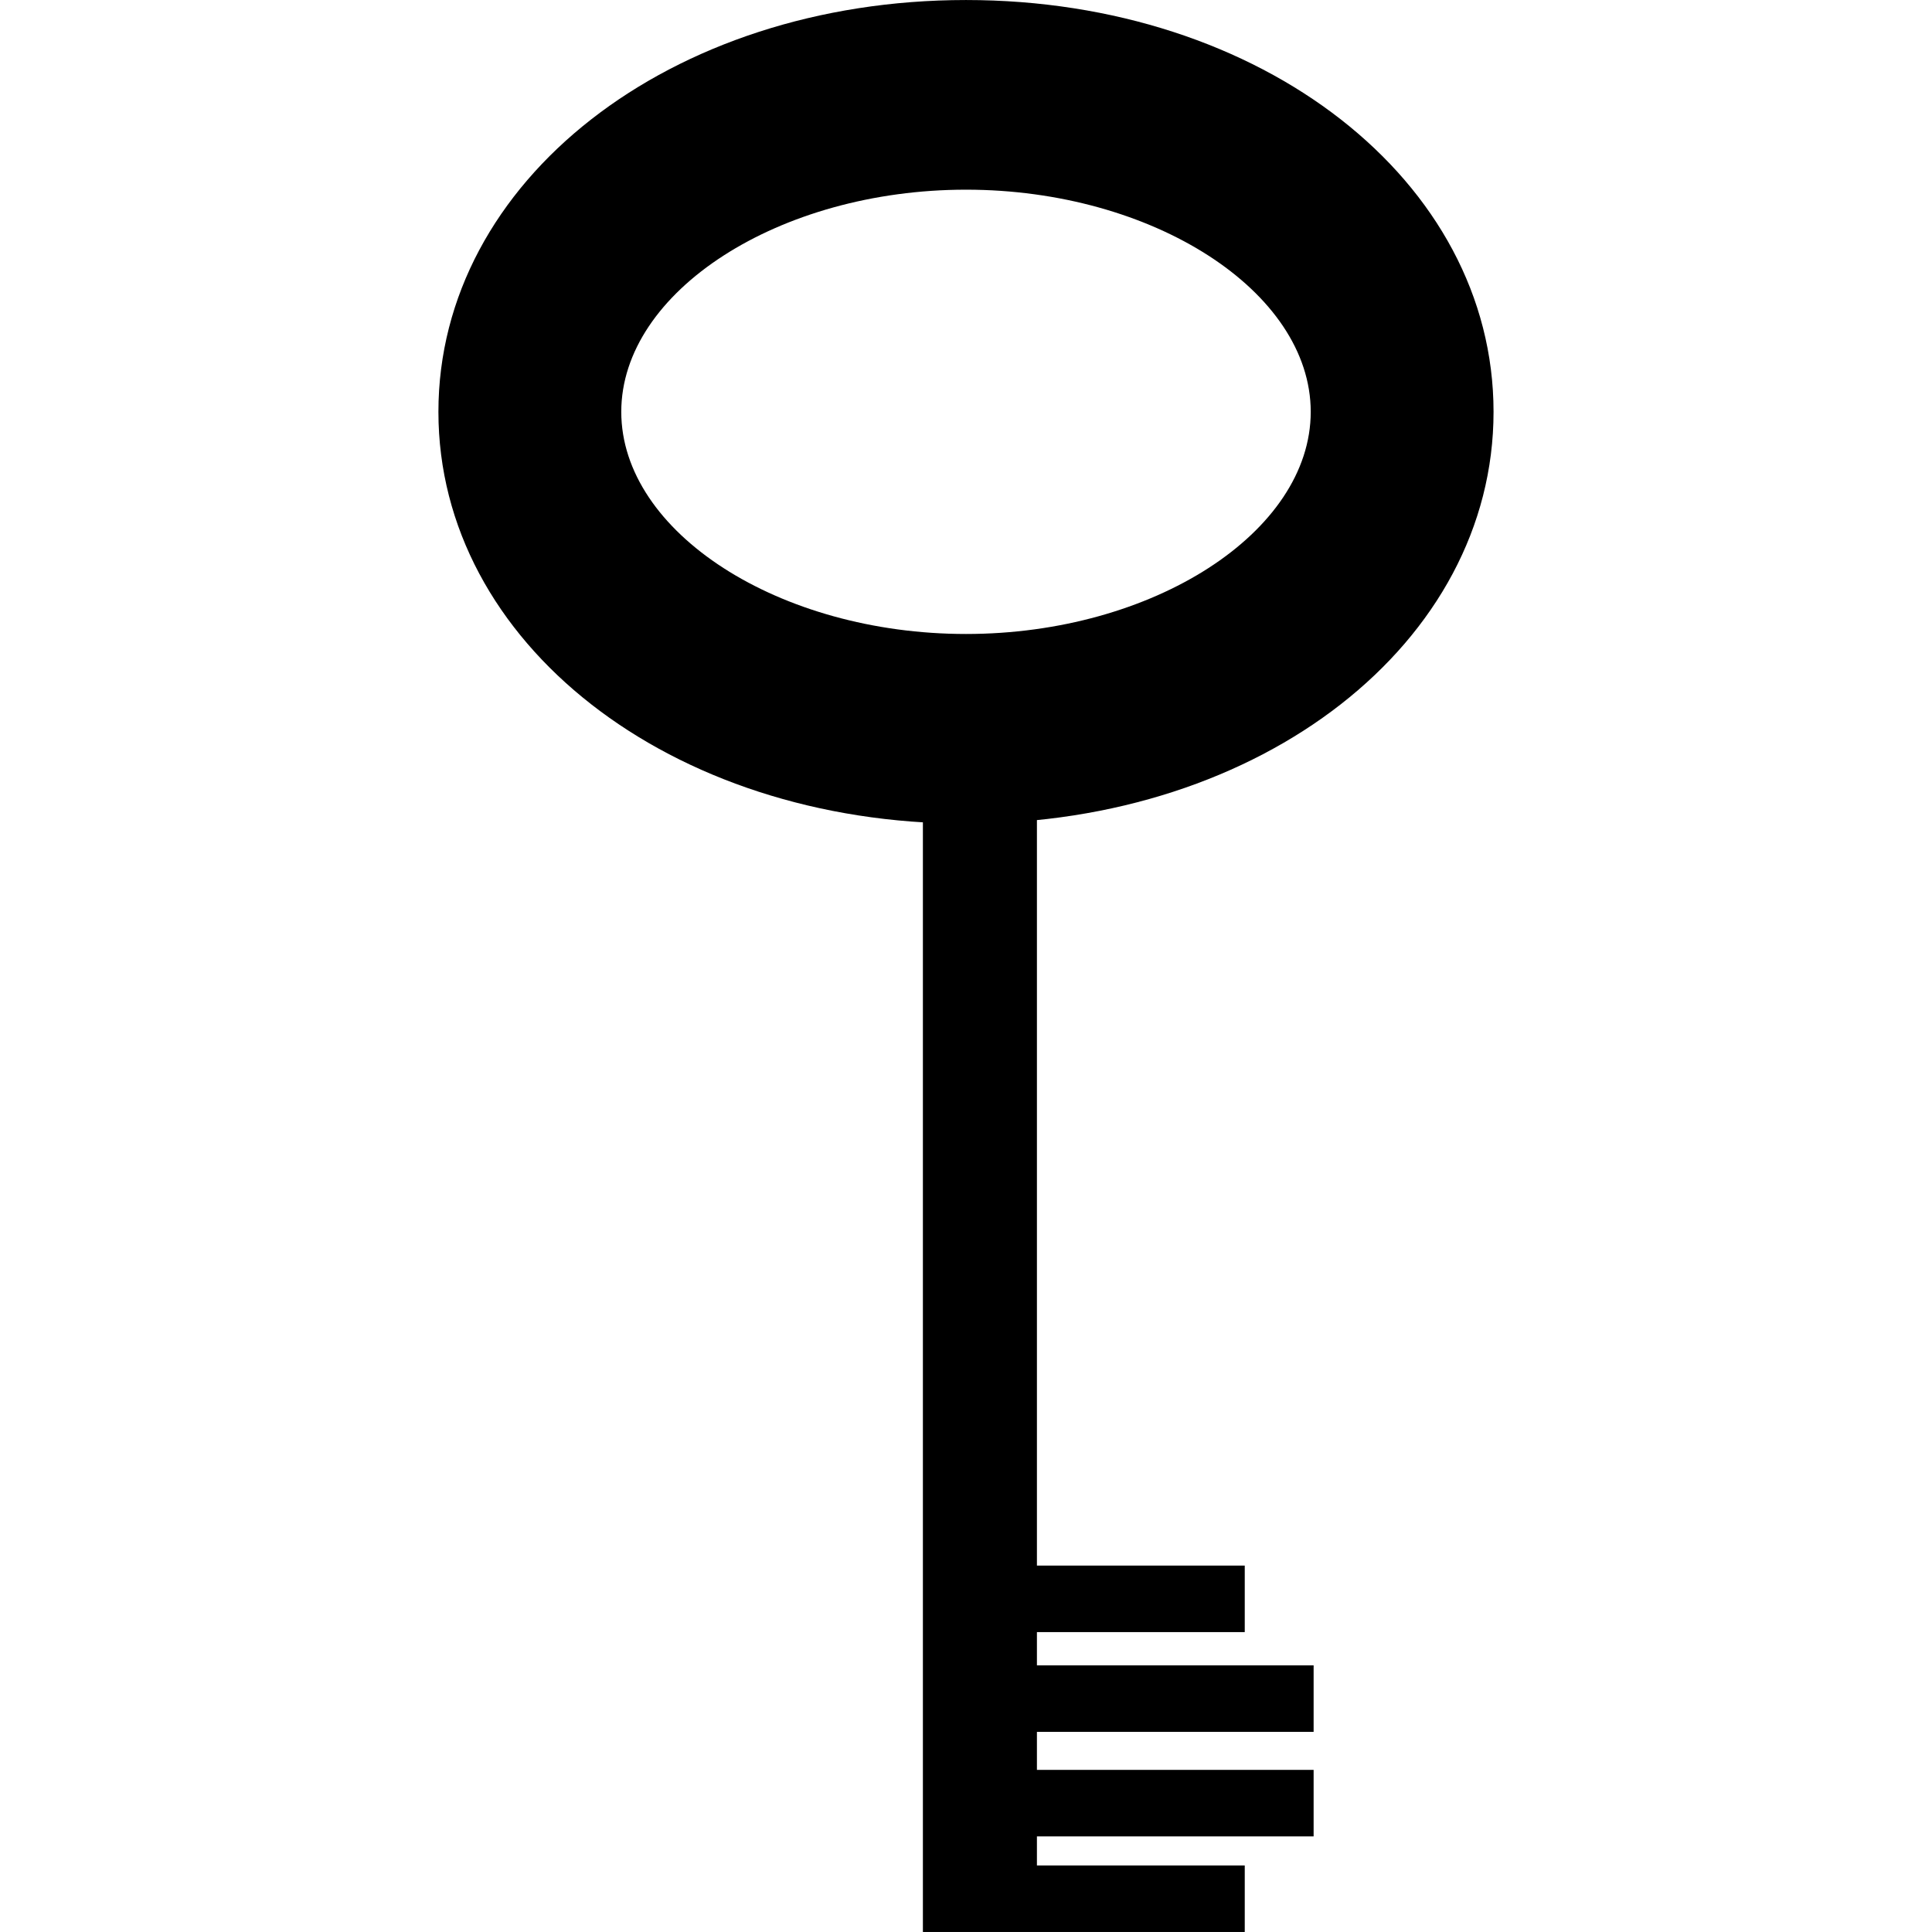
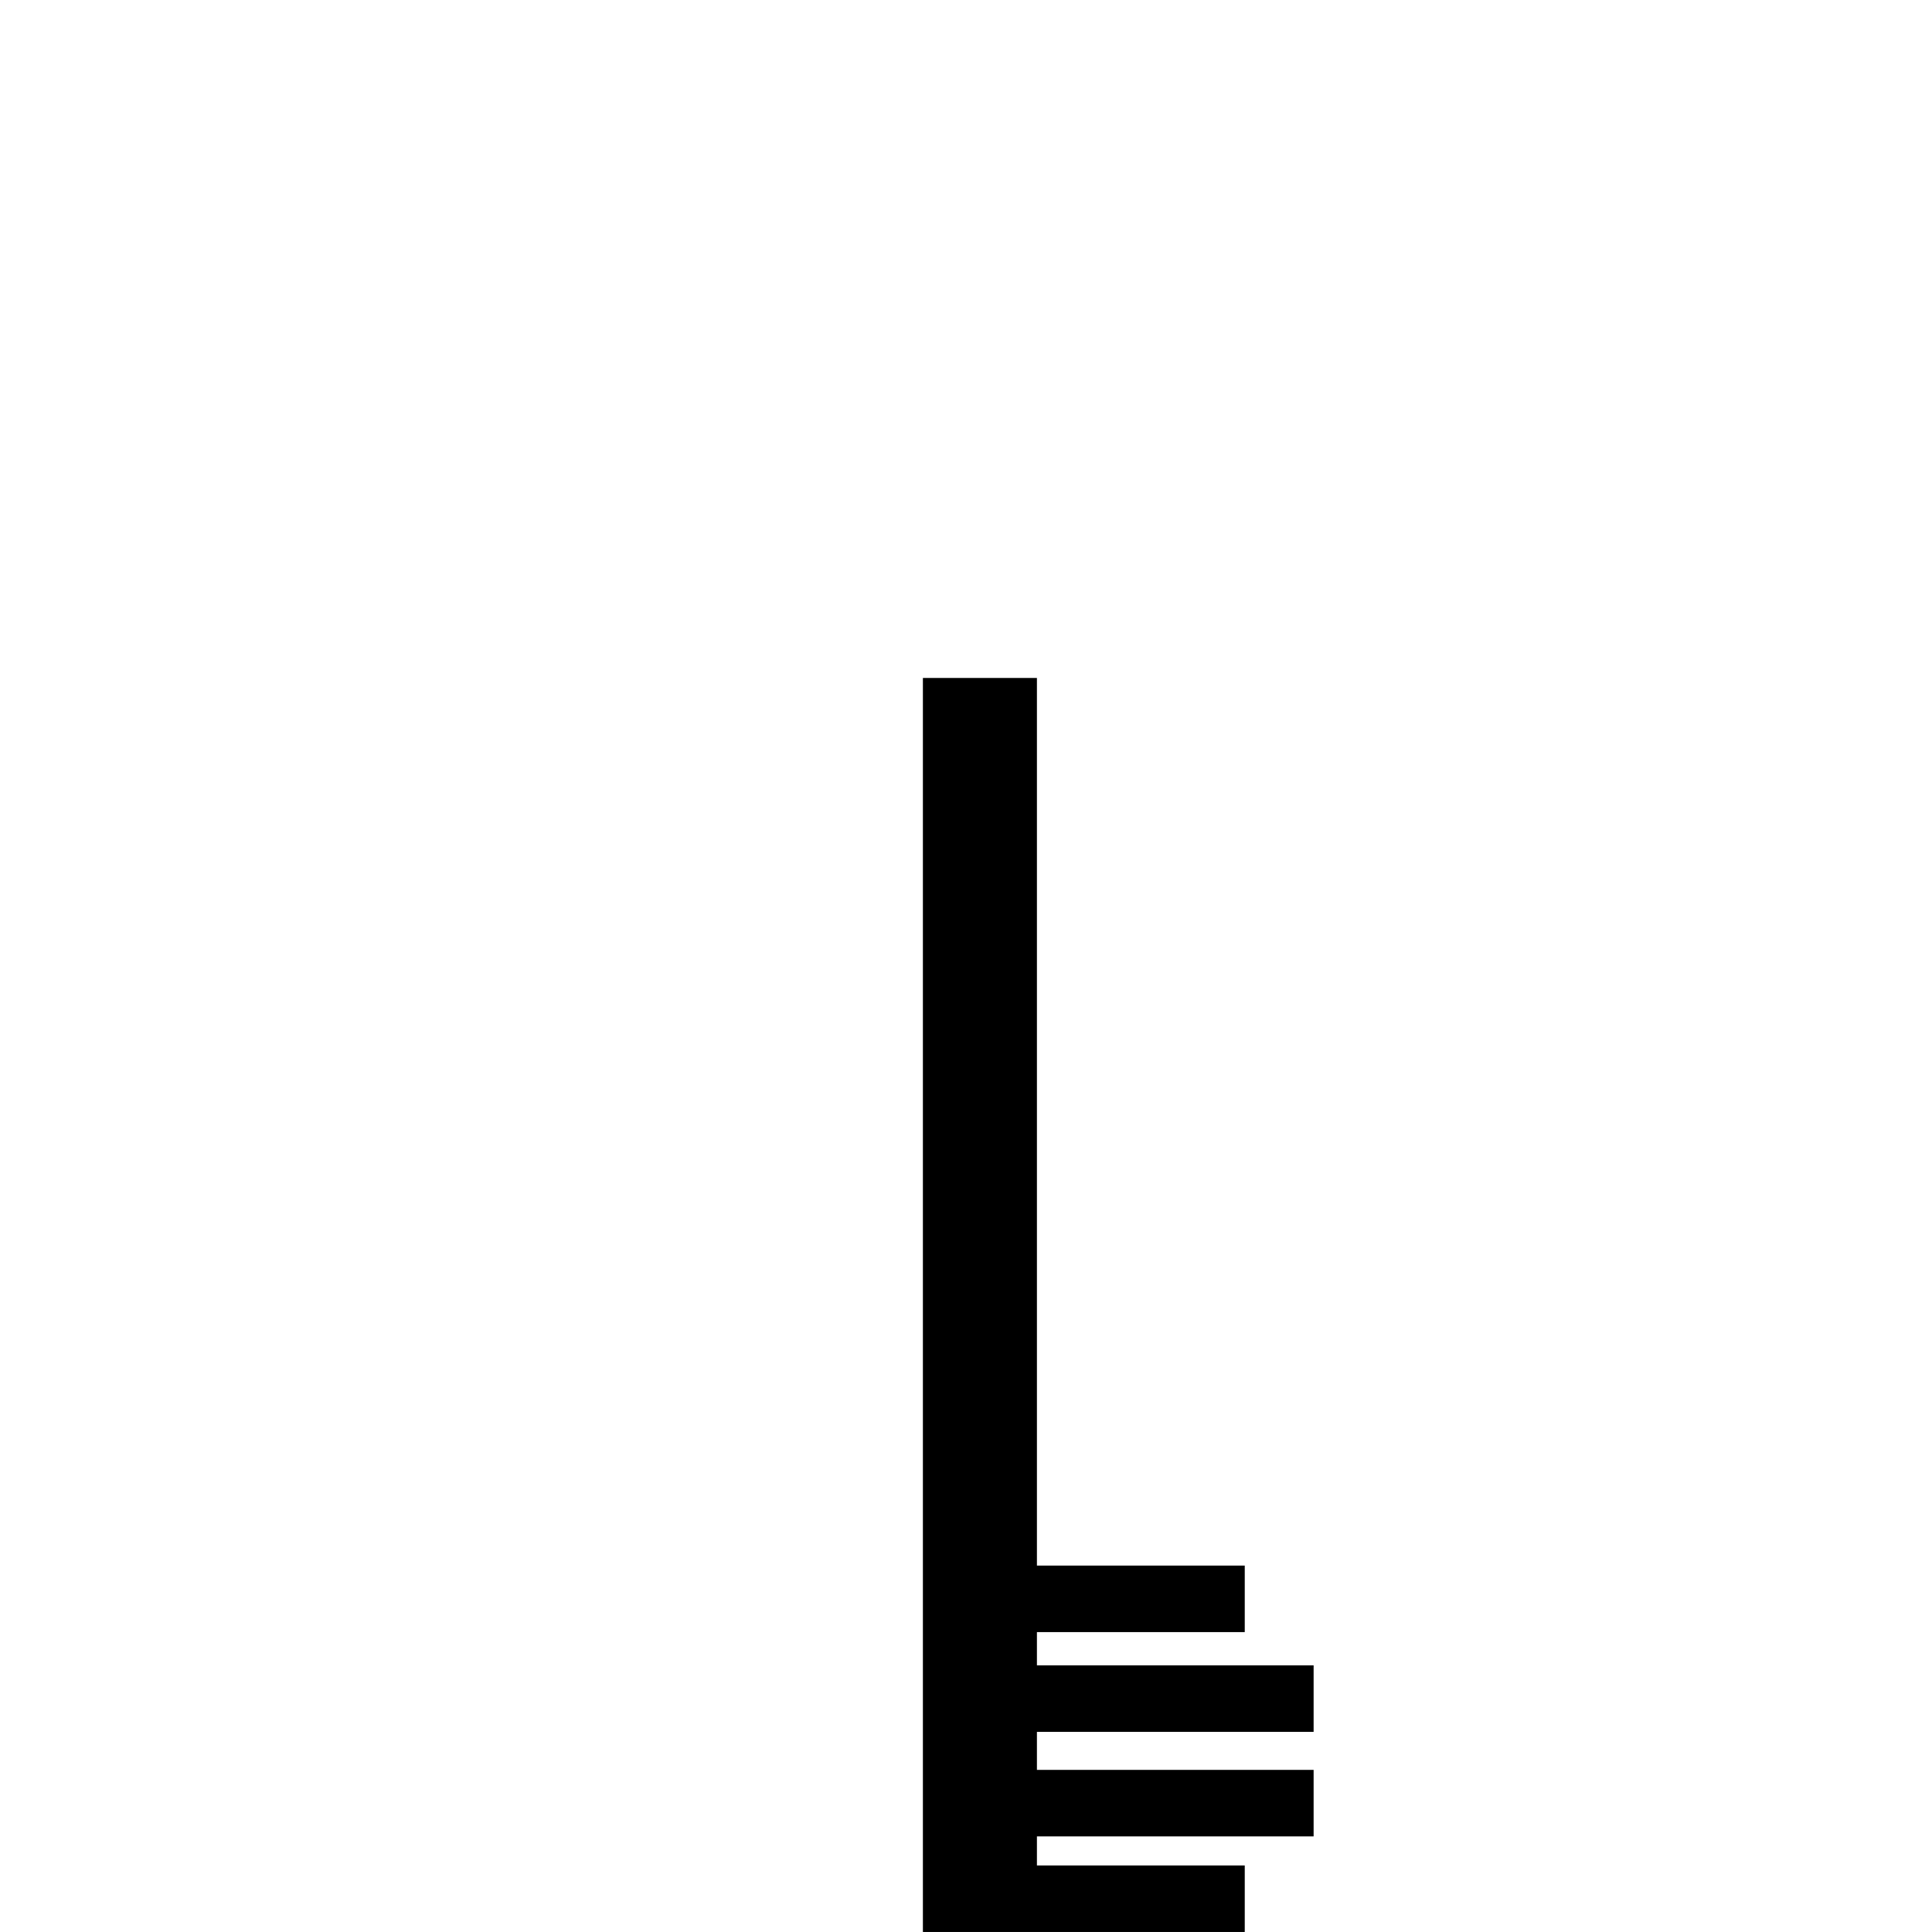
<svg xmlns="http://www.w3.org/2000/svg" fill="#000000" version="1.1" id="Capa_1" width="800px" height="800px" viewBox="0 0 50.832 50.831" xml:space="preserve">
  <g>
    <polygon points="34.562,45.566 34.562,43.816 27.282,43.816 27.282,42.941 32.75,42.941 32.75,41.191 27.282,41.191 27.282,17.837    24.282,17.837 24.282,50.831 26.562,50.831 27.282,50.831 32.75,50.831 32.75,49.081 27.282,49.081 27.282,48.316 34.562,48.316    34.562,46.566 27.282,46.566 27.282,45.566  " />
-     <path d="M25.416,21.67c-7.783,0-13.881-4.759-13.881-10.835C11.535,4.76,17.633,0,25.416,0C33.2,0,39.296,4.76,39.296,10.835   C39.296,16.911,33.2,21.67,25.416,21.67z M25.416,4.99c-4.917,0-9.07,2.676-9.07,5.845s4.153,5.845,9.07,5.845   s9.07-2.676,9.07-5.845C34.486,7.667,30.333,4.99,25.416,4.99z" />
  </g>
</svg>